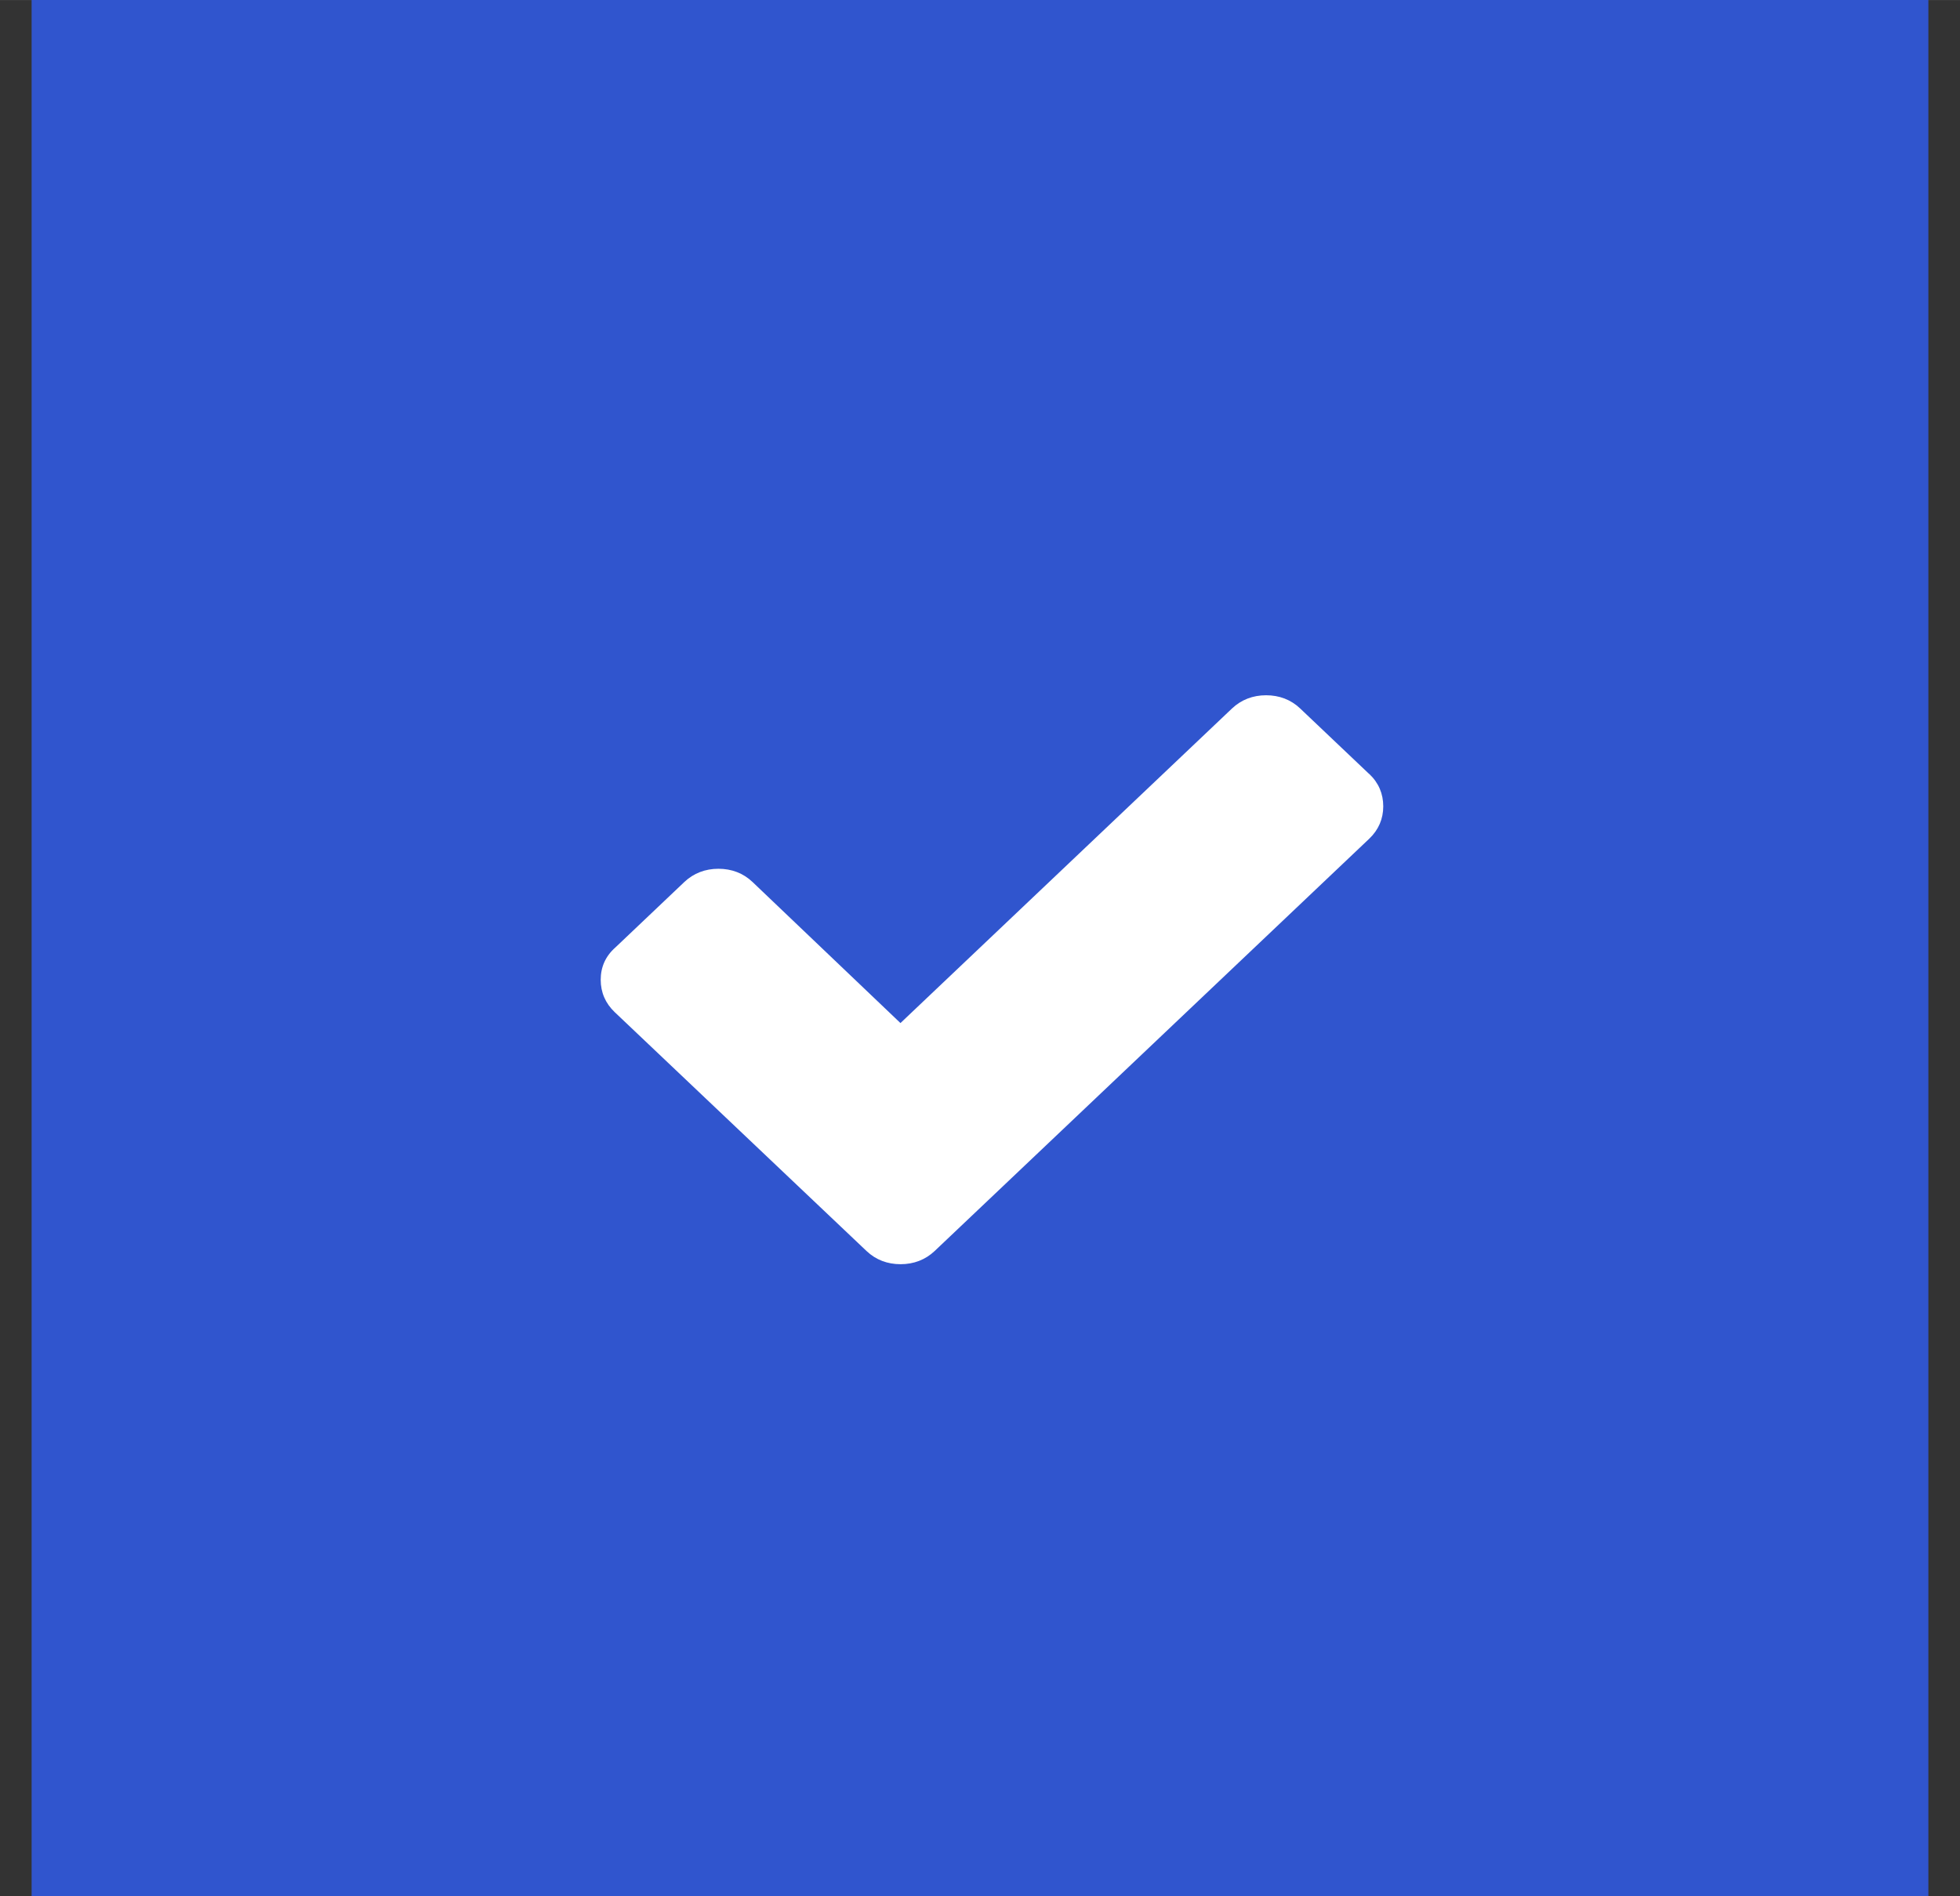
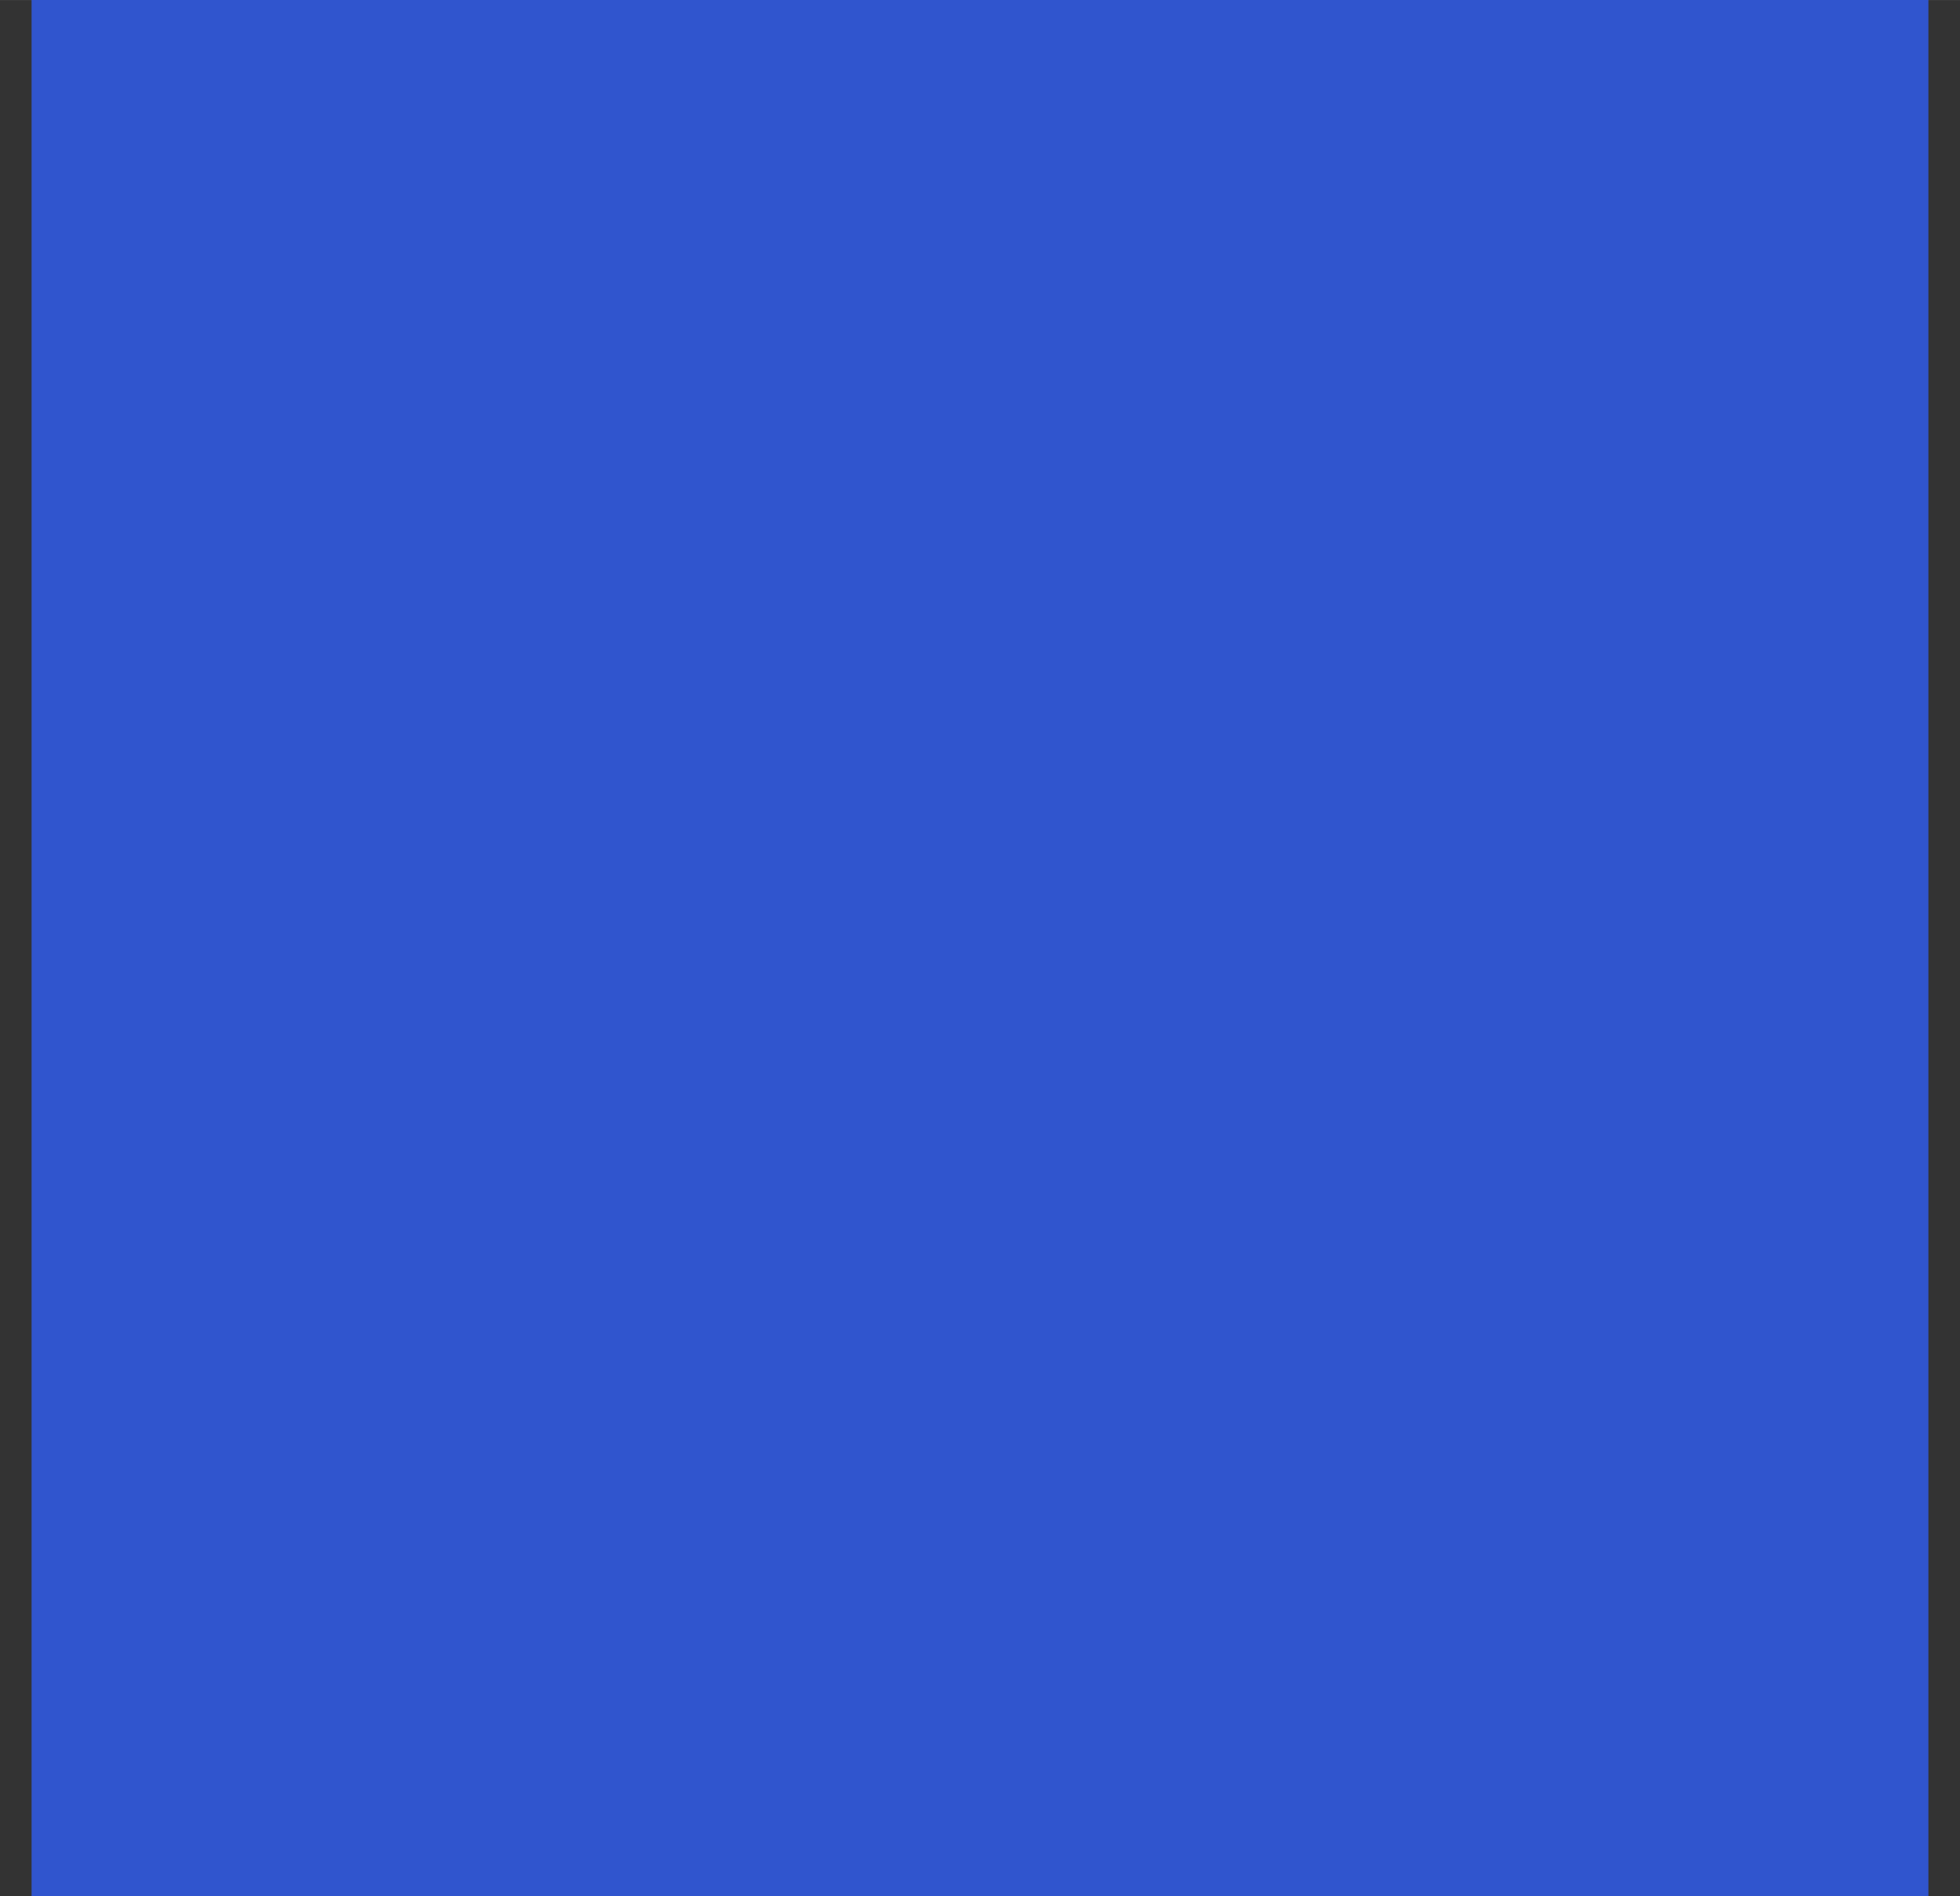
<svg xmlns="http://www.w3.org/2000/svg" version="1.1" width="31px" height="30px" viewBox="0,0,256,247.734" transform="rotate(0) scale(1, 1)">
  <rect x="0" y="0" width="256" height="247.734" fill="#333333" stroke="none" />
  <g fill="none" fill-rule="nonzero" stroke="none" stroke-width="1" stroke-linecap="butt" stroke-linejoin="miter" stroke-miterlimit="10" stroke-dasharray="" stroke-dashoffset="0" font-family="none" font-weight="none" font-size="none" text-anchor="none" style="mix-blend-mode: normal">
    <g transform="translate(0,-0.004) scale(1,1)">
      <g>
        <g transform="translate(-1.387,-0.004) scale(8.258,8.258)">
          <rect x="0.668" y="0" width="30" height="30" rx="5" ry="0" fill="#3055ce" />
-           <path d="M21.822,12.244l-1.09,-1.035c-0.147,-0.14 -0.331,-0.209 -0.539,-0.209c-0.208,0 -0.392,0.07 -0.539,0.209l-5.244,4.977l-2.34,-2.232c-0.147,-0.14 -0.331,-0.209 -0.539,-0.209c-0.208,0 -0.392,0.07 -0.539,0.209l-1.09,1.035c-0.159,0.14 -0.233,0.314 -0.233,0.512c0,0.198 0.074,0.372 0.221,0.512l2.892,2.744l1.091,1.035c0.147,0.14 0.331,0.209 0.539,0.209c0.208,0 0.392,-0.07 0.539,-0.209l1.091,-1.035l5.783,-5.488c0.147,-0.14 0.221,-0.314 0.221,-0.512c0,-0.198 -0.073,-0.372 -0.221,-0.512z" fill="#ffffff" />
        </g>
      </g>
    </g>
  </g>
</svg>